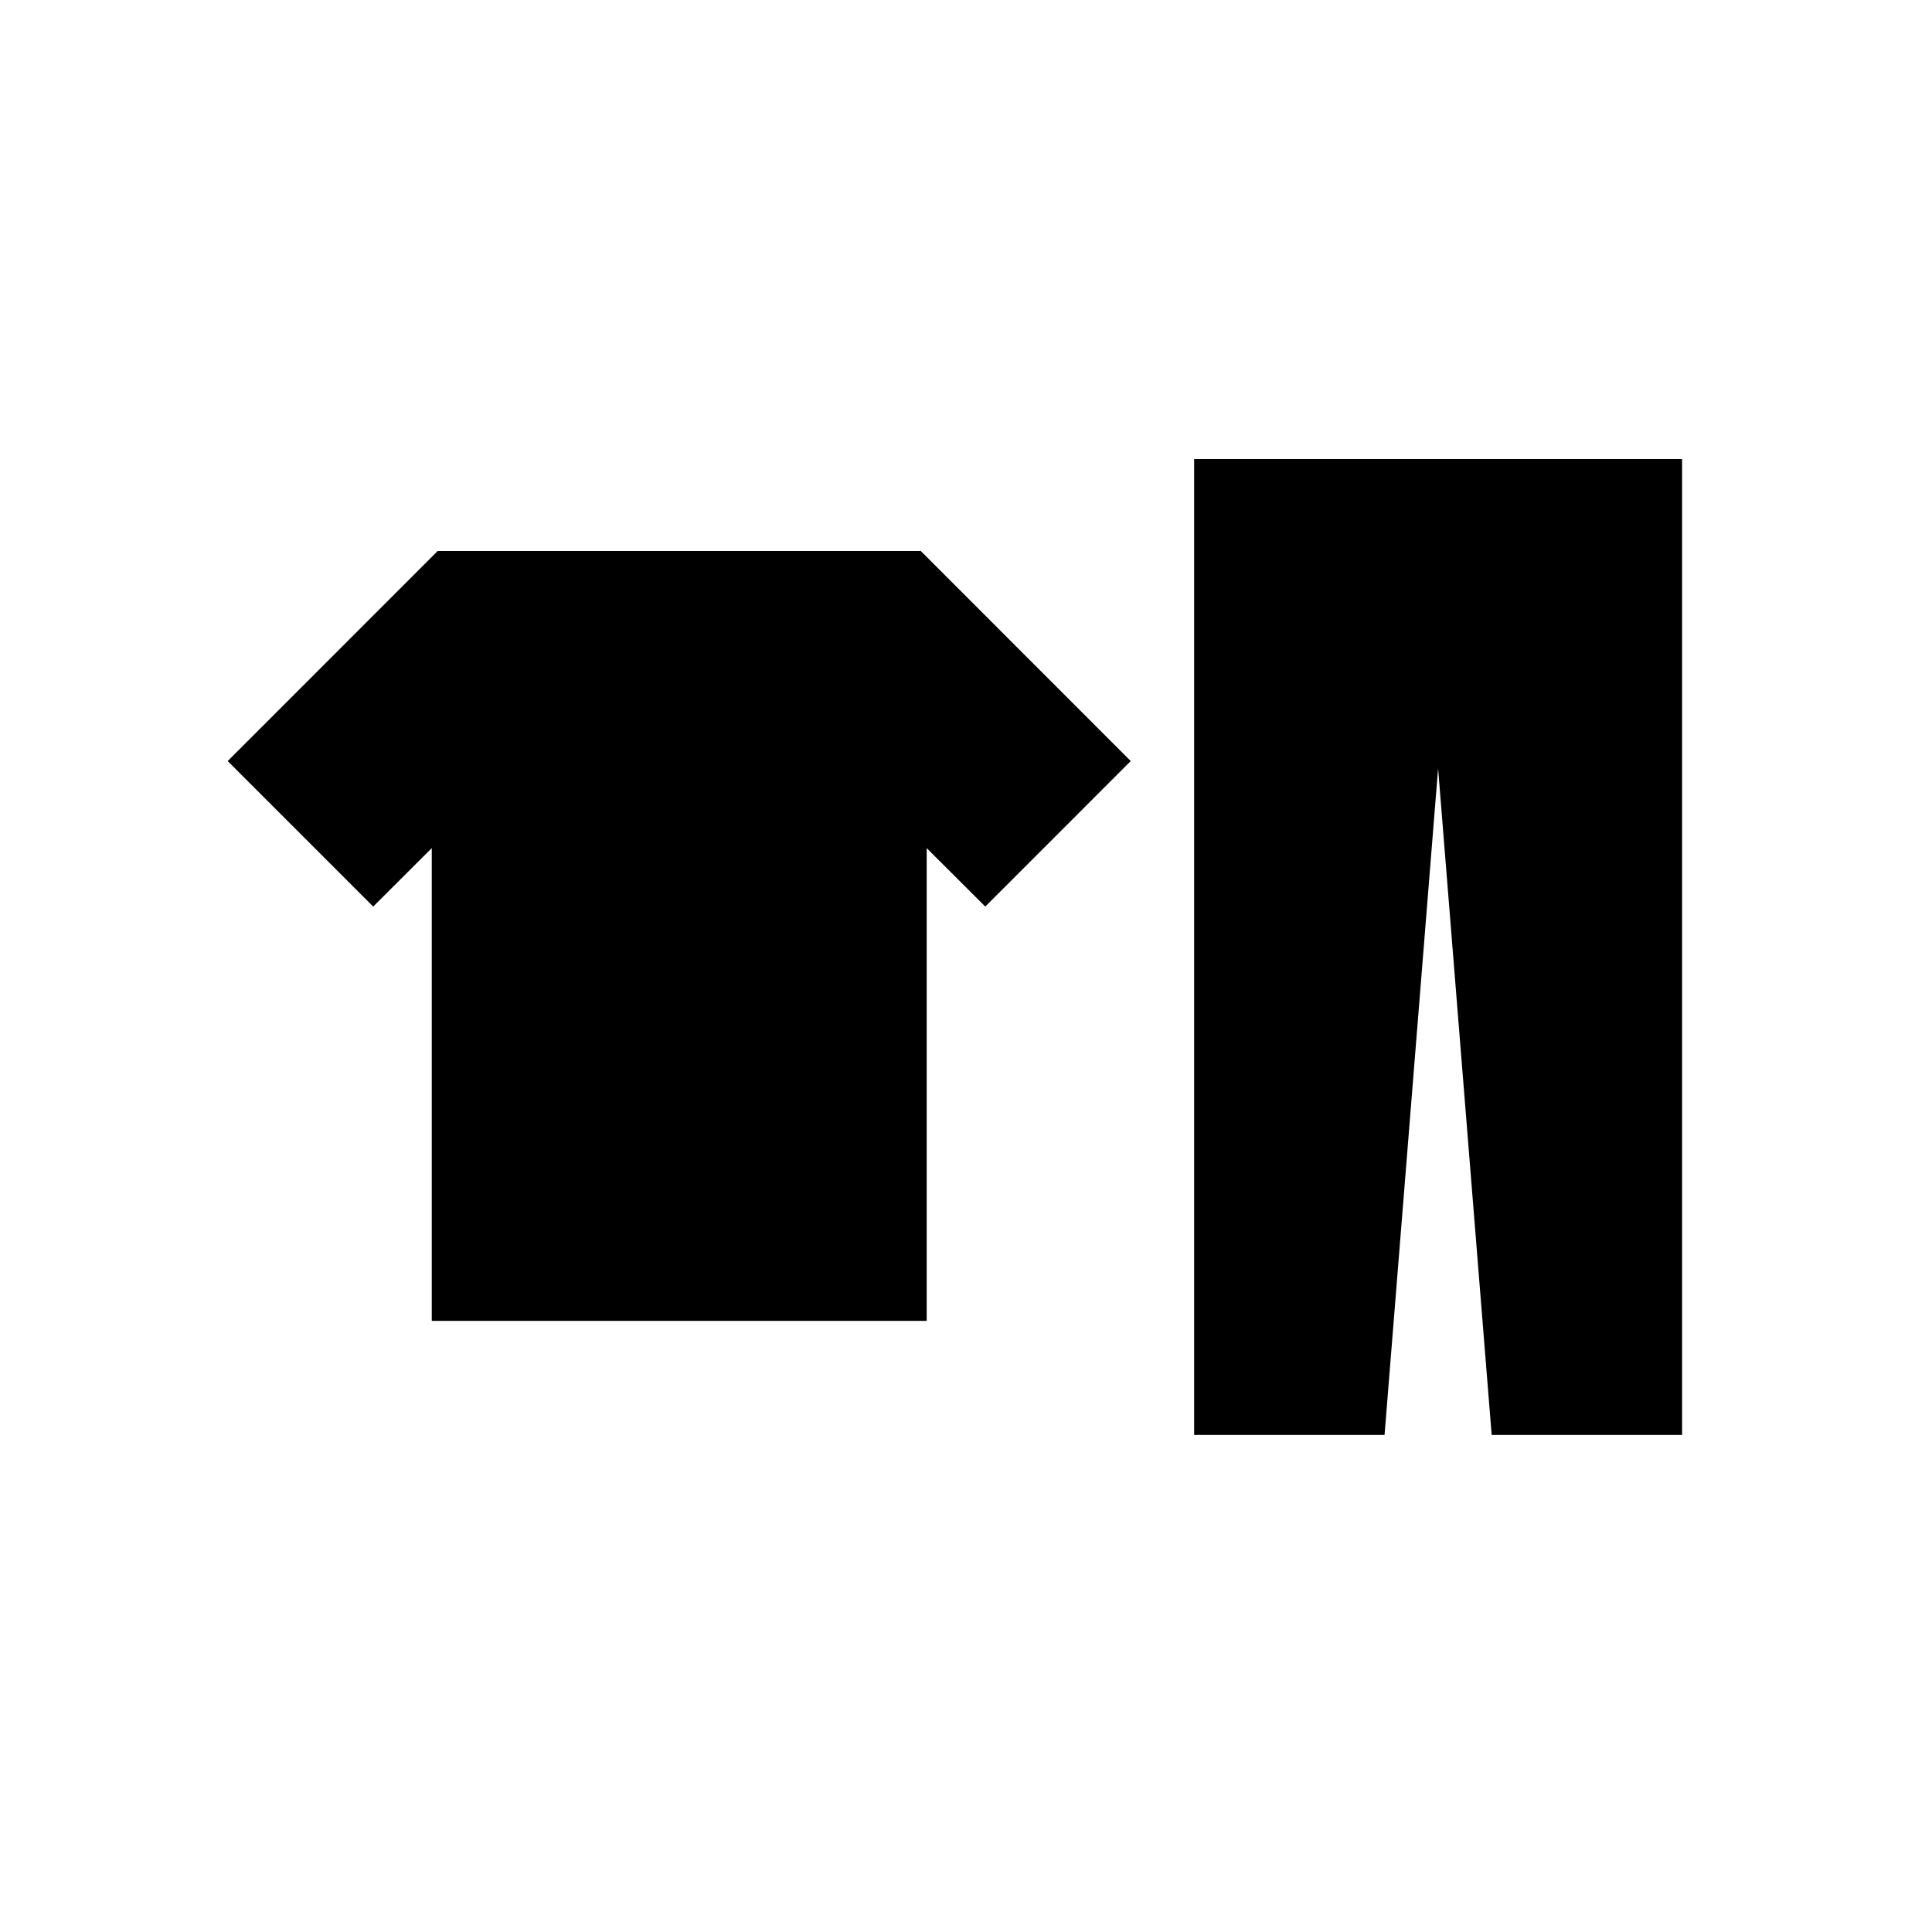
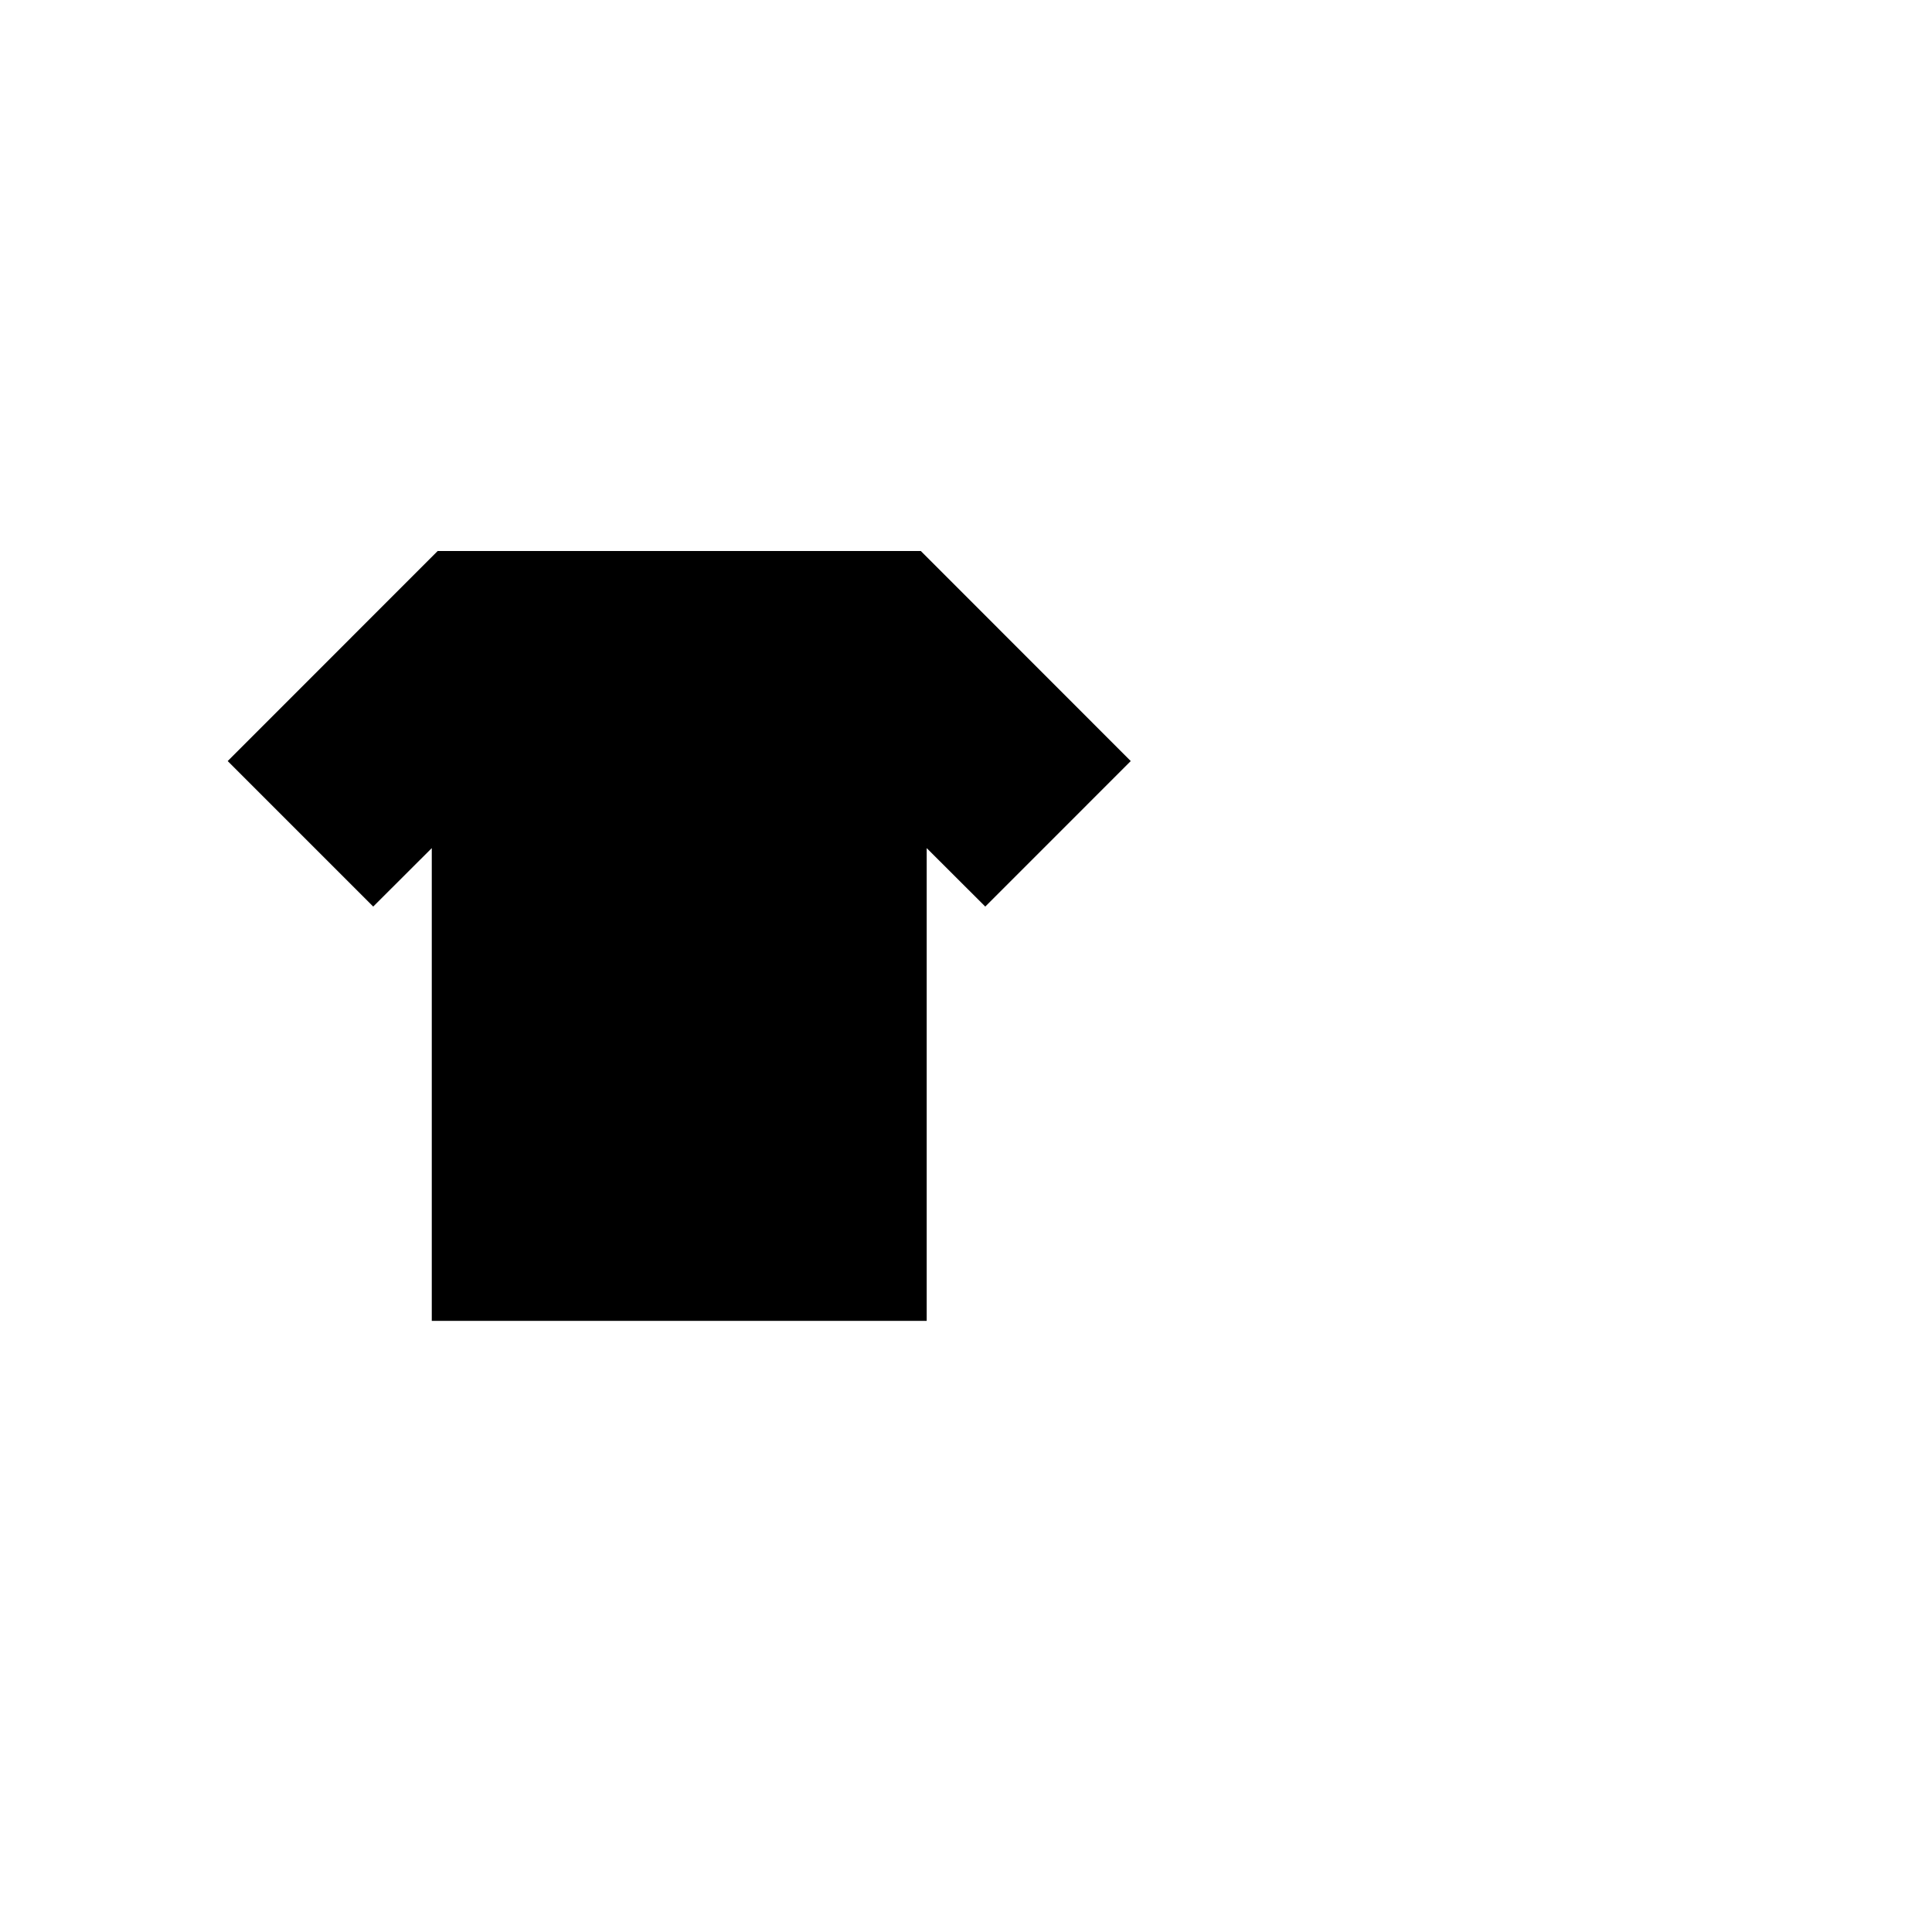
<svg xmlns="http://www.w3.org/2000/svg" fill="#000000" width="800px" height="800px" version="1.1" viewBox="144 144 512 512">
  <g>
-     <path d="m460.46 265.65v258.62h50.461l14.191-176.62 14.195 176.62h50.461v-258.62z" />
    <path d="m443.66 345.69-38.555 38.559-15.52-15.492v125.29h-131.16v-125.29l-15.52 15.492-38.559-38.559 55.641-55.664h128.04z" />
  </g>
</svg>